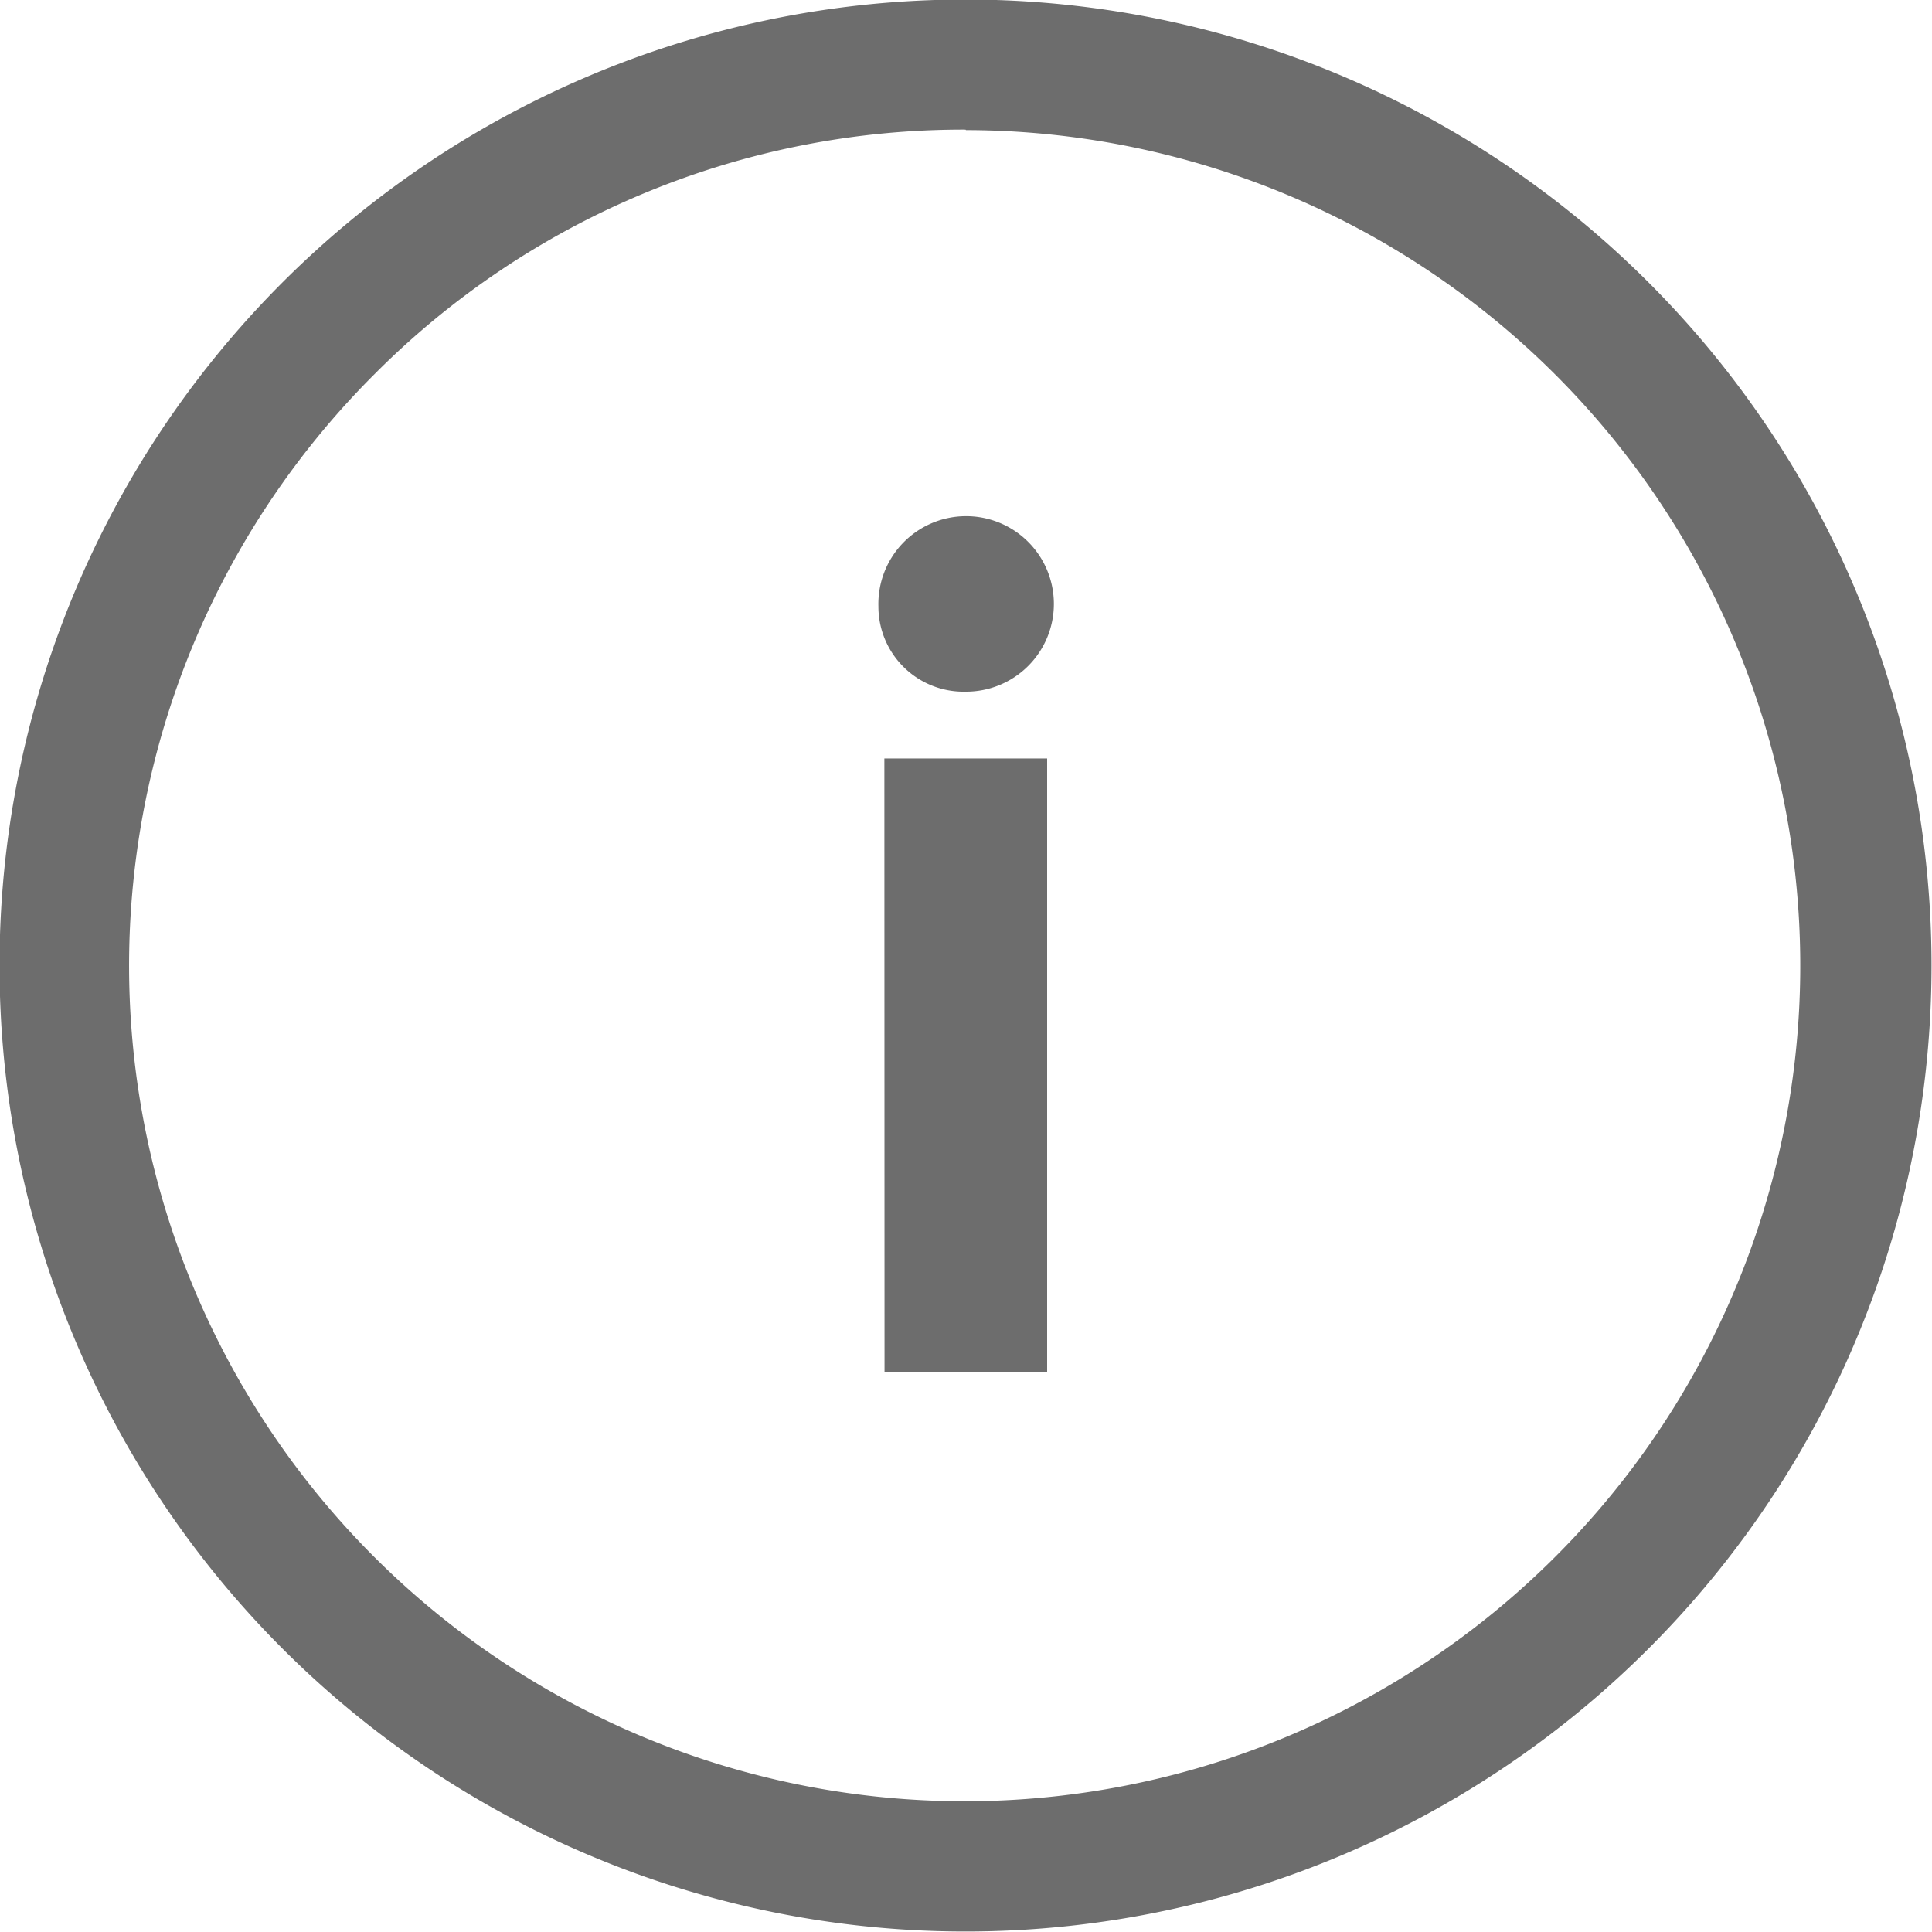
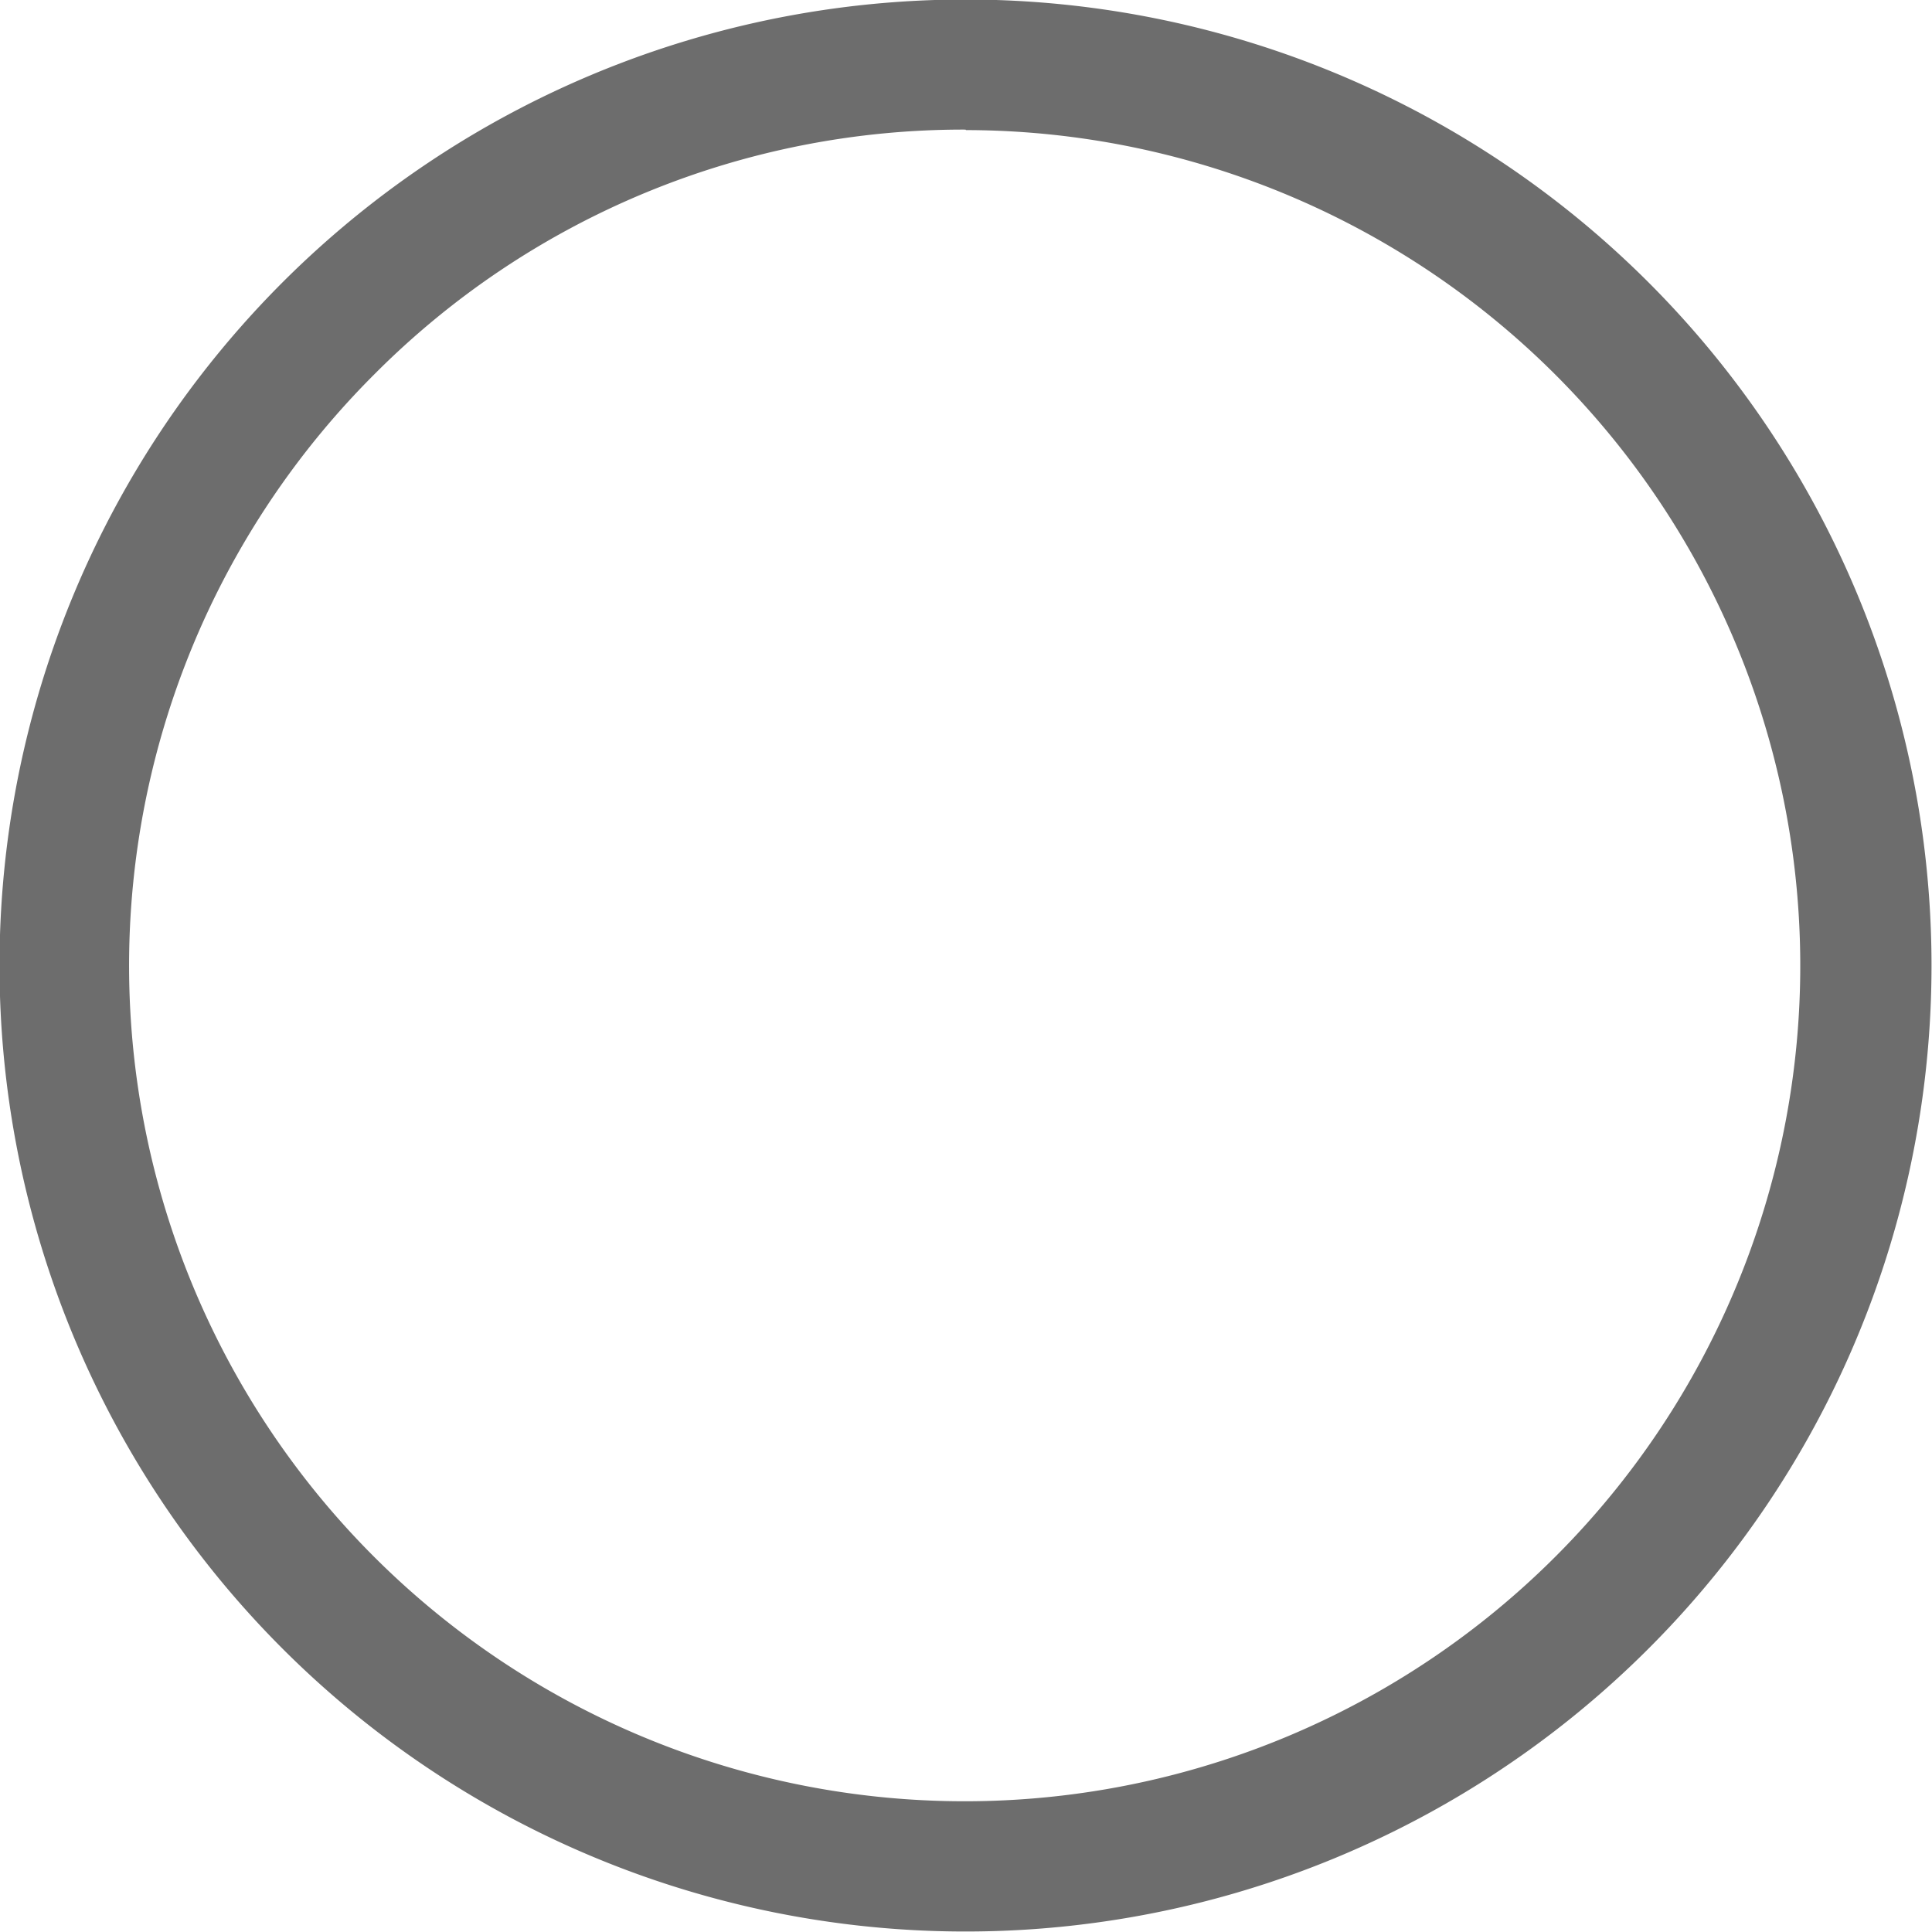
<svg xmlns="http://www.w3.org/2000/svg" id="Icon_ionic-ios-information-circle-outline" data-name="Icon ionic-ios-information-circle-outline" width="12" height="12" viewBox="0 0 12 12">
-   <path id="Path_1" data-name="Path 1" d="M16.552,11.235a.545.545,0,1,1,.542.529A.529.529,0,0,1,16.552,11.235Zm.037.944H17.6v3.81h-1.01Z" transform="translate(-11.096 -7.468)" fill="#6d6d6d" />
  <path id="Path_2" data-name="Path 2" d="M9.375,4.183A5.19,5.19,0,1,1,5.7,5.7a5.158,5.158,0,0,1,3.672-1.52m0-.808a6,6,0,1,0,6,6,6,6,0,0,0-6-6Z" transform="translate(-3.375 -3.375)" fill="#6d6d6d" />
</svg>